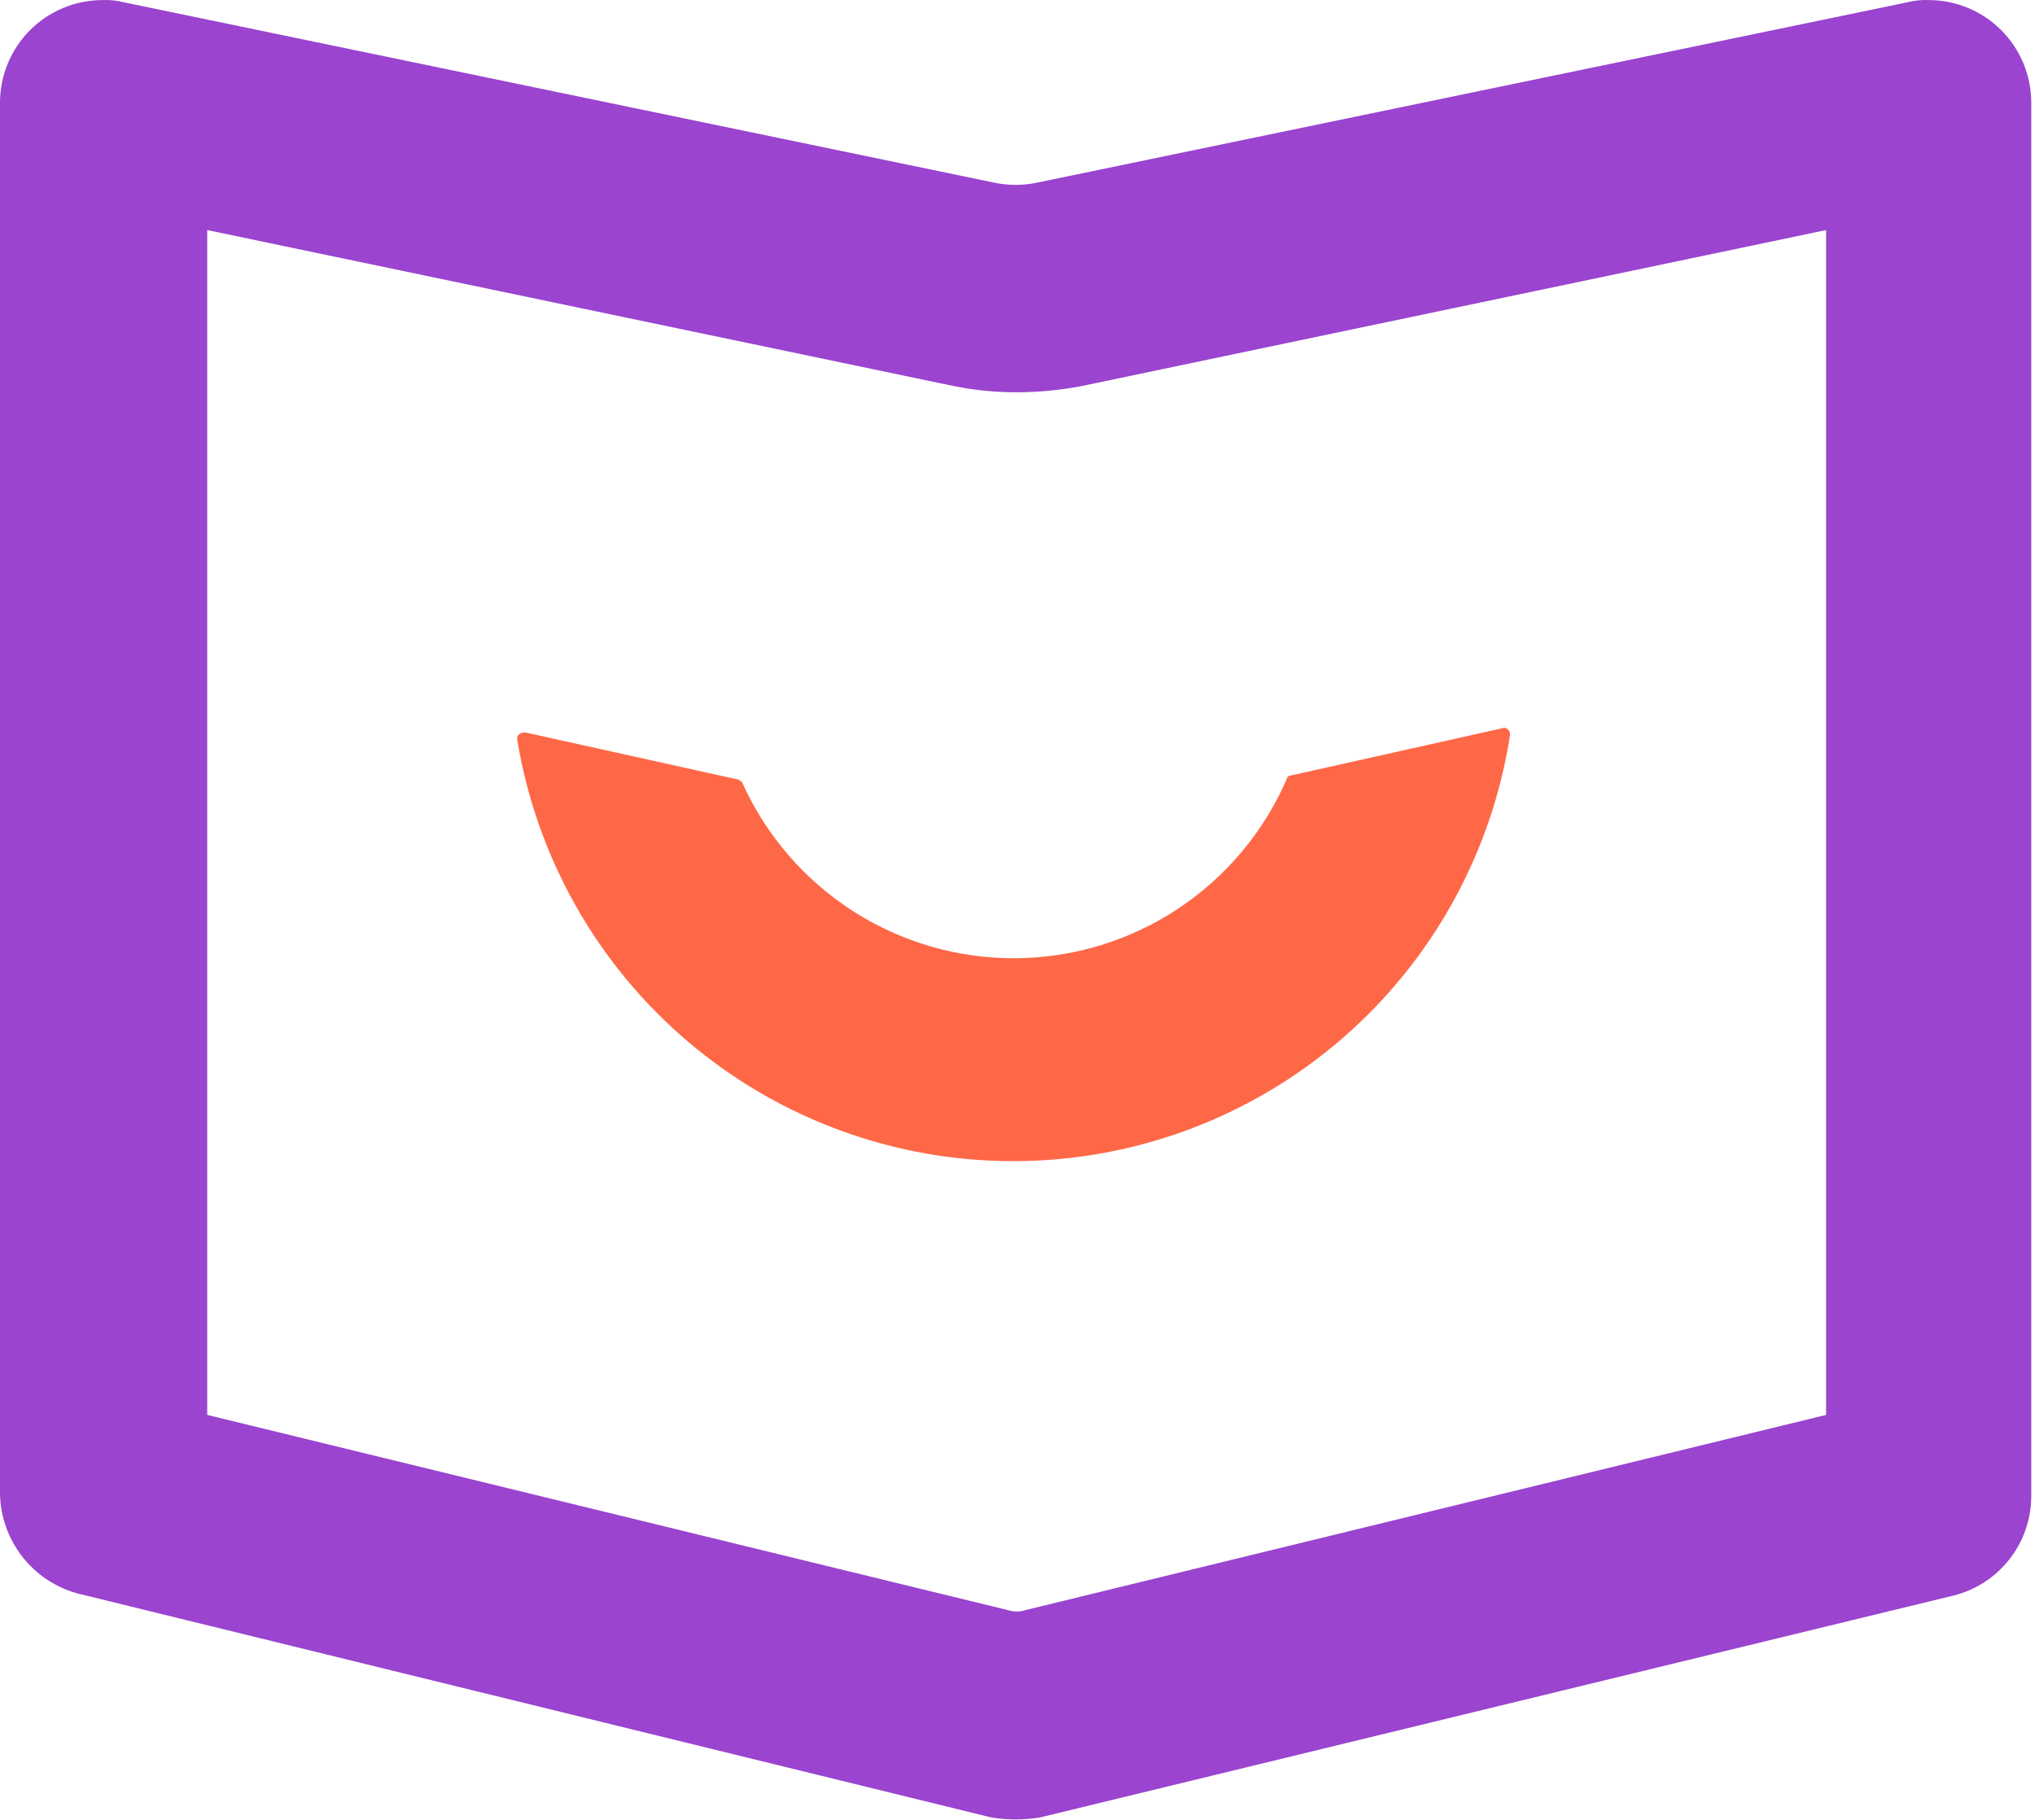
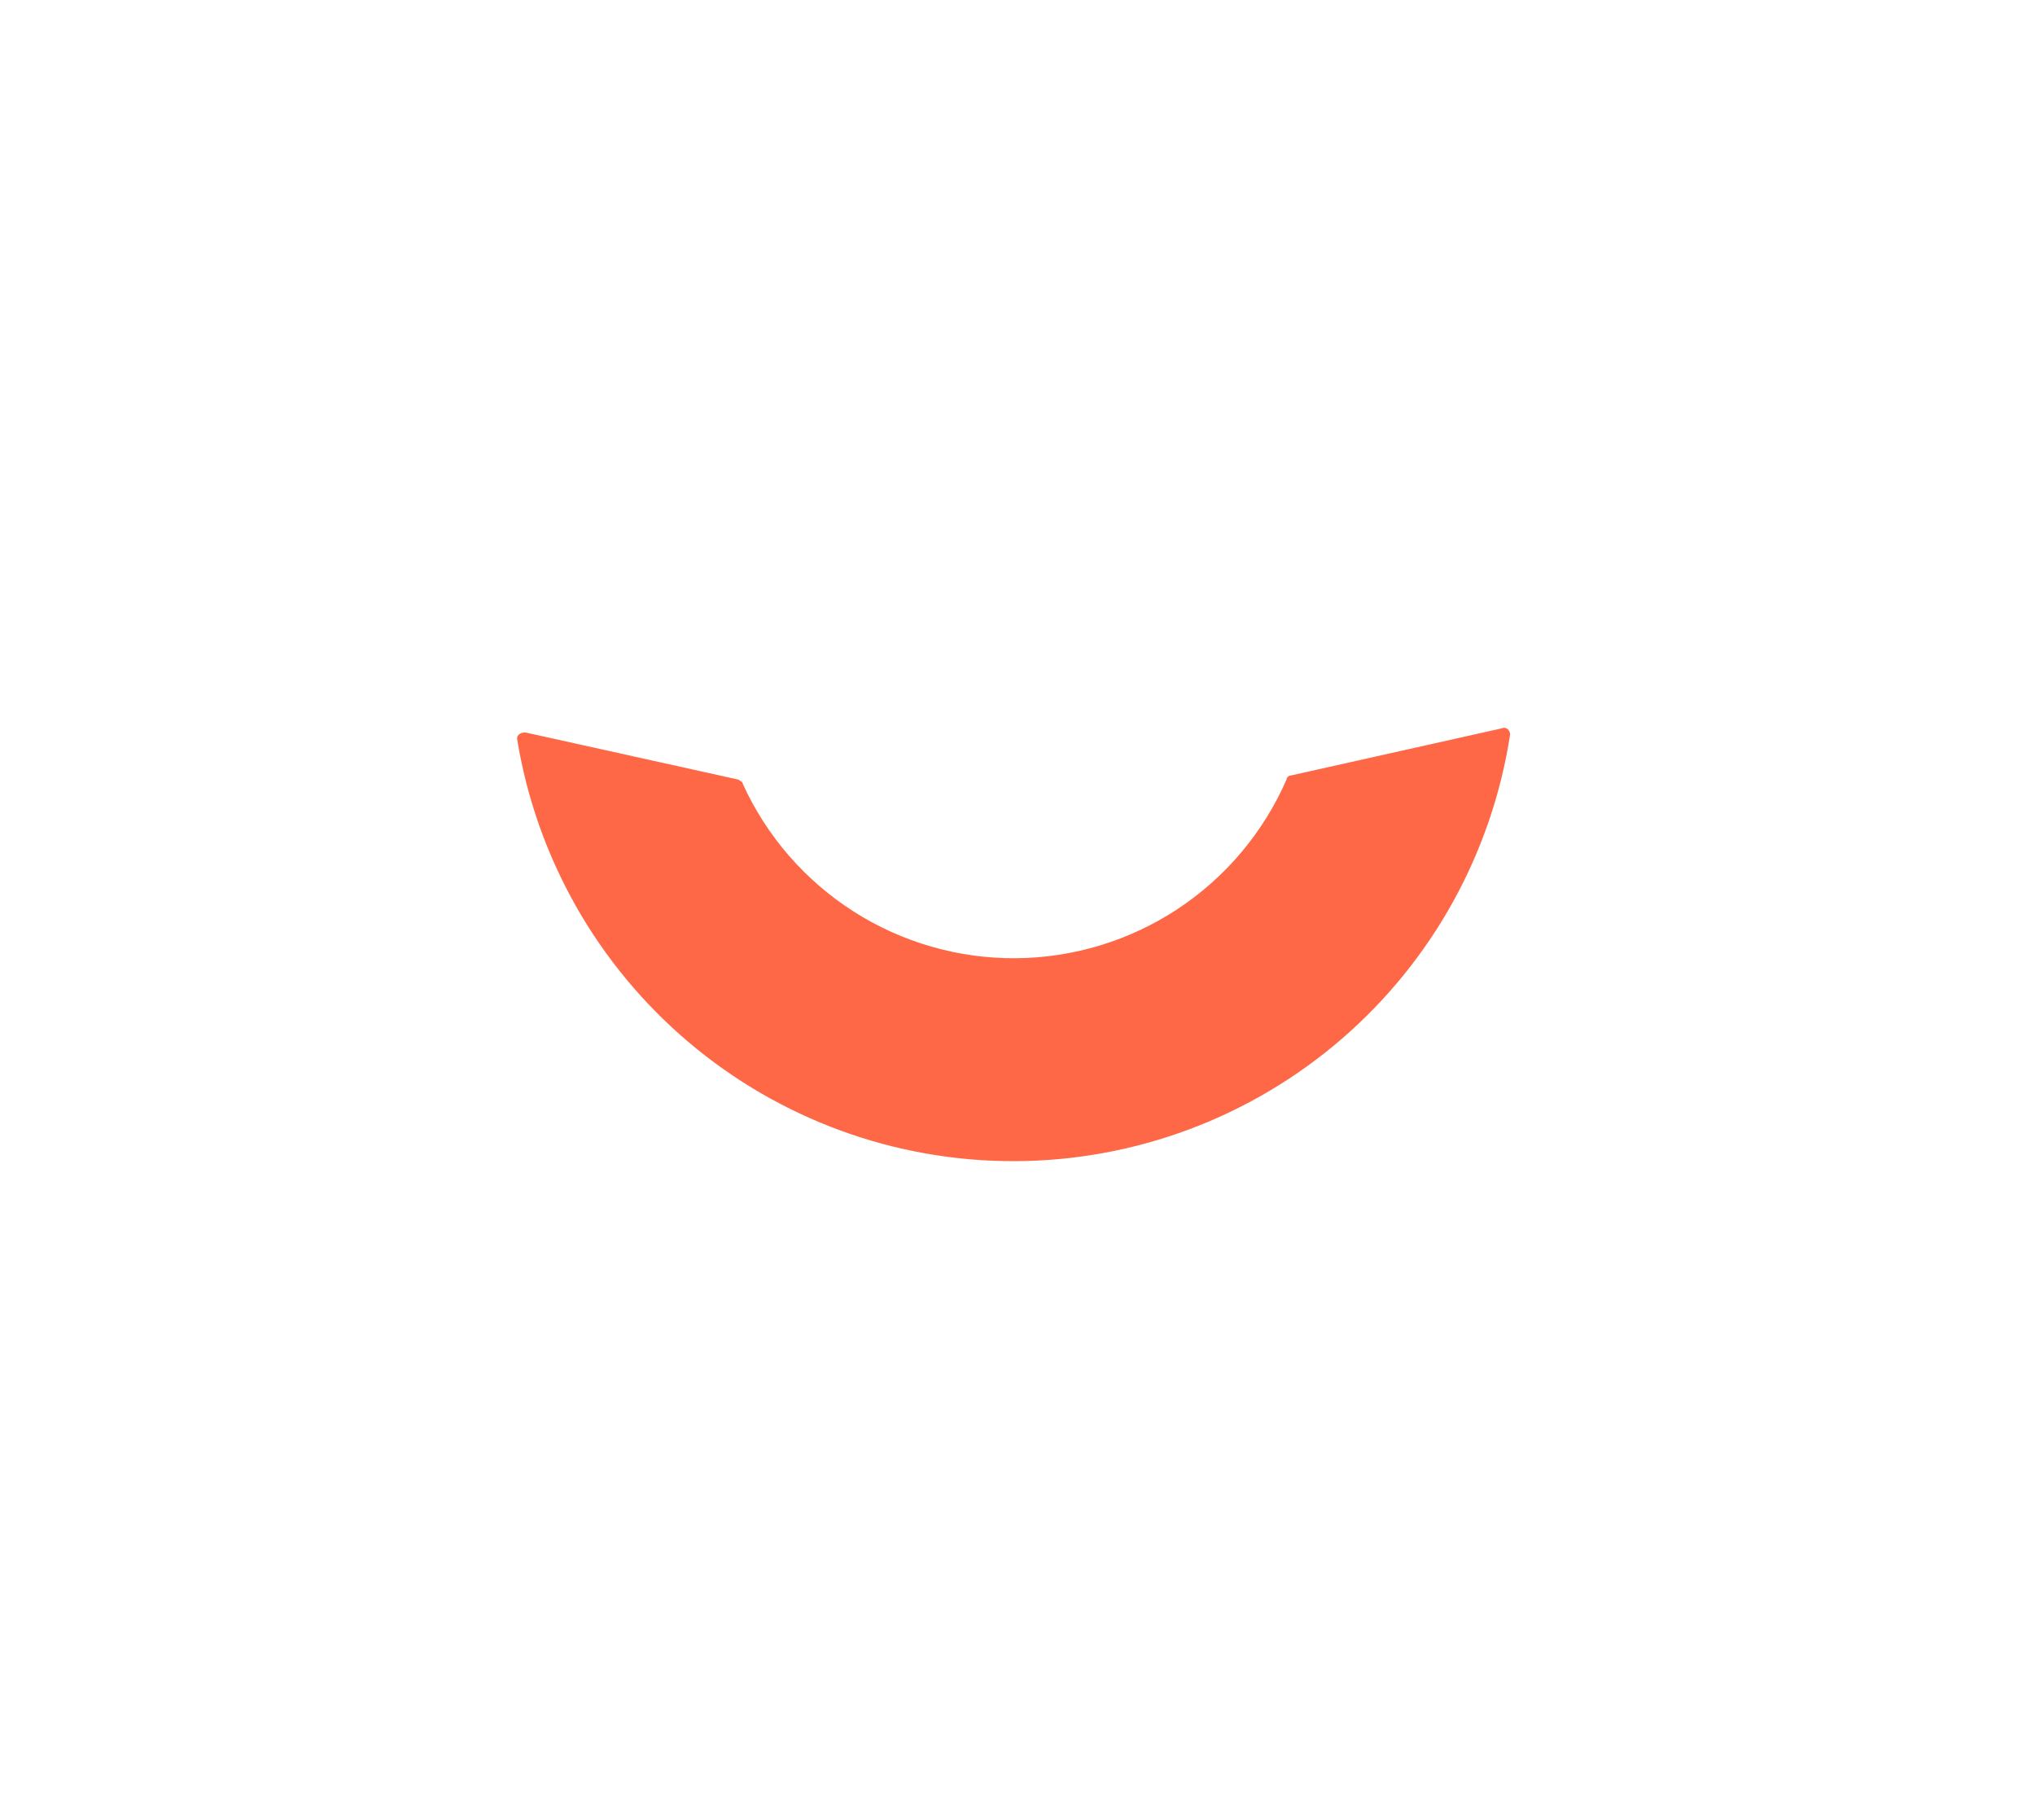
<svg xmlns="http://www.w3.org/2000/svg" width="227" height="203" viewBox="0 0 227 203" fill="none">
  <path d="M143.961 86.516C143.843 86.526 143.732 86.578 143.649 86.661C143.565 86.745 143.513 86.856 143.503 86.974C140.933 92.857 136.715 97.869 131.36 101.404C126.005 104.939 119.741 106.846 113.326 106.895C106.911 106.943 100.619 105.131 95.211 101.677C89.803 98.223 85.51 93.275 82.852 87.432C82.852 87.203 82.623 87.203 82.394 86.974L58.591 81.705C58.133 81.705 57.676 81.934 57.676 82.392C59.813 95.588 66.586 107.586 76.776 116.228C86.966 124.87 99.903 129.588 113.259 129.532C126.614 129.477 139.512 124.652 149.63 115.926C159.748 107.201 166.422 95.147 168.45 81.934C168.45 81.476 167.993 81.018 167.535 81.247L143.961 86.516Z" fill="#FE6847" />
-   <path d="M203.697 25.665V157.839L114.436 179.601C113.769 179.829 113.044 179.829 112.377 179.601L23.116 157.839V25.665L106.426 43.075C108.762 43.541 111.139 43.771 113.521 43.762C115.902 43.749 118.277 43.519 120.616 43.075L203.697 25.665ZM215.141 0.009C214.371 -0.028 213.599 0.049 212.852 0.238L115.581 20.396C114.07 20.702 112.514 20.702 111.003 20.396L13.732 0.238C12.985 0.049 12.214 -0.028 11.444 0.009C8.409 0.009 5.498 1.216 3.352 3.364C1.206 5.512 0 8.425 0 11.463L0 166.544C0.027 169.108 0.892 171.593 2.462 173.62C4.033 175.646 6.222 177.103 8.697 177.768L110.546 202.737C112.364 203.042 114.22 203.042 116.039 202.737L217.887 177.997C220.387 177.379 222.606 175.934 224.184 173.897C225.762 171.86 226.608 169.35 226.584 166.773V11.463C226.584 8.425 225.379 5.512 223.232 3.364C221.086 1.216 218.176 0.009 215.141 0.009V0.009Z" fill="#9A44CF" />
</svg>